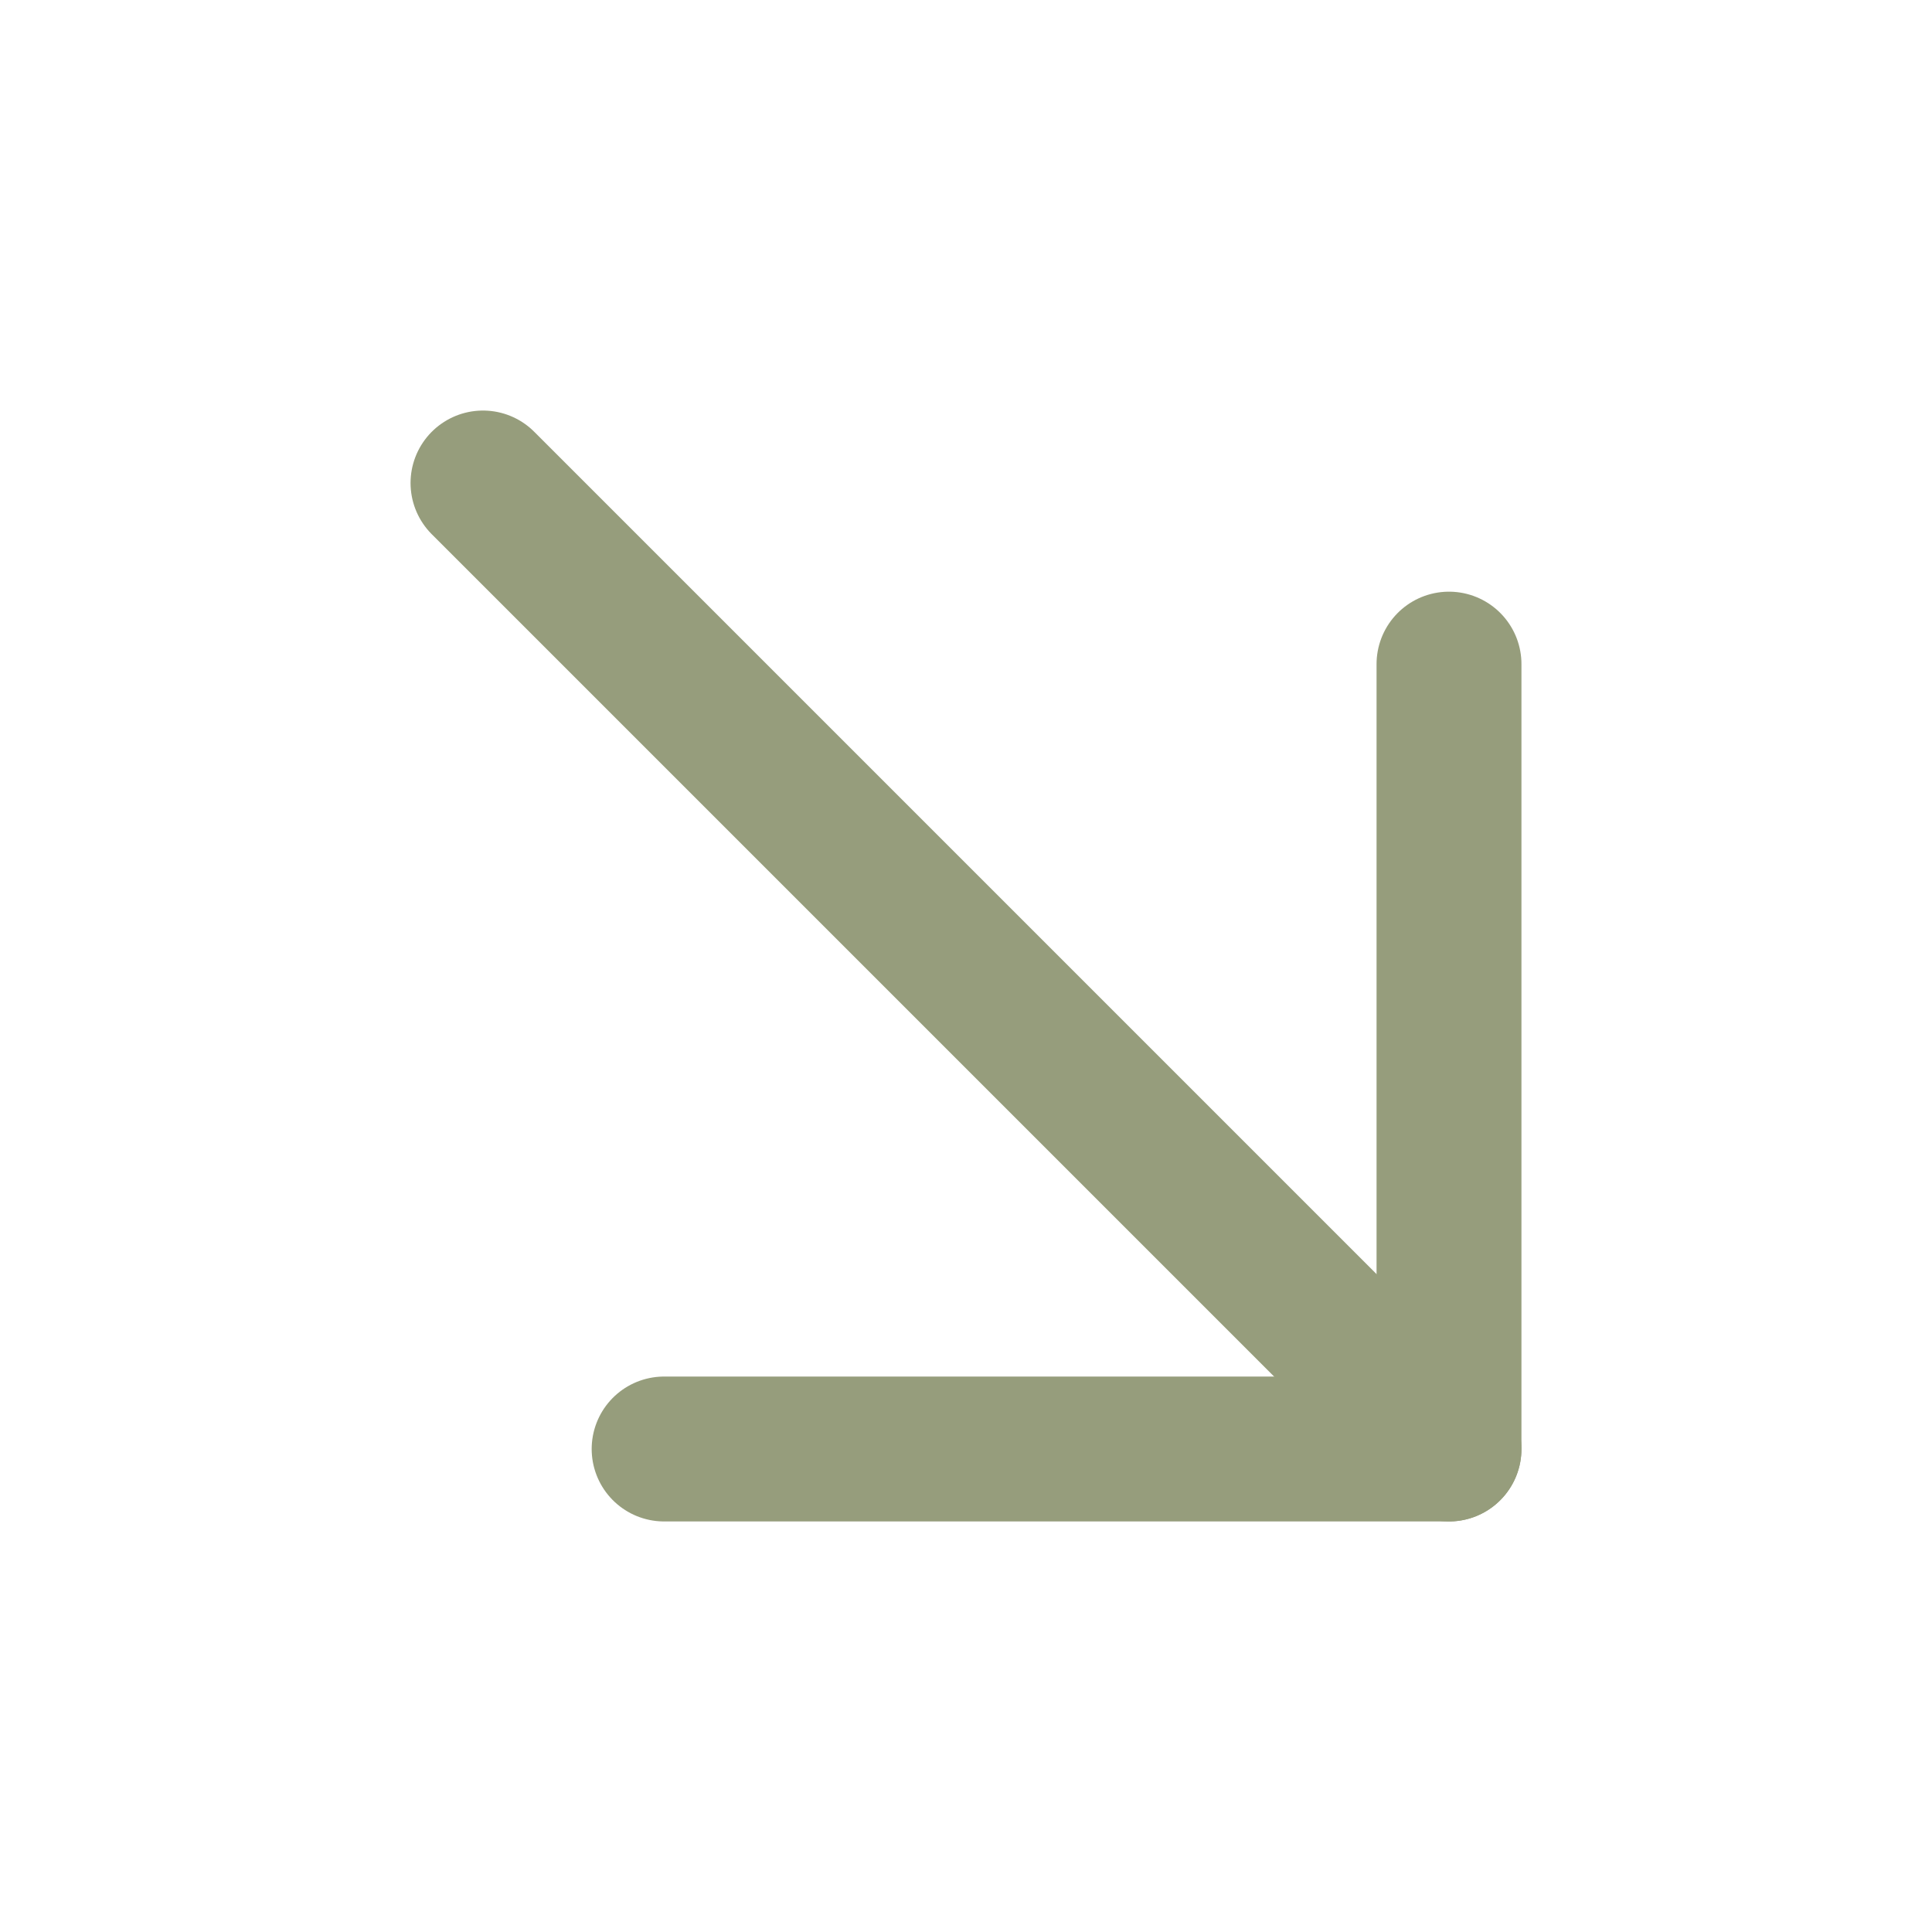
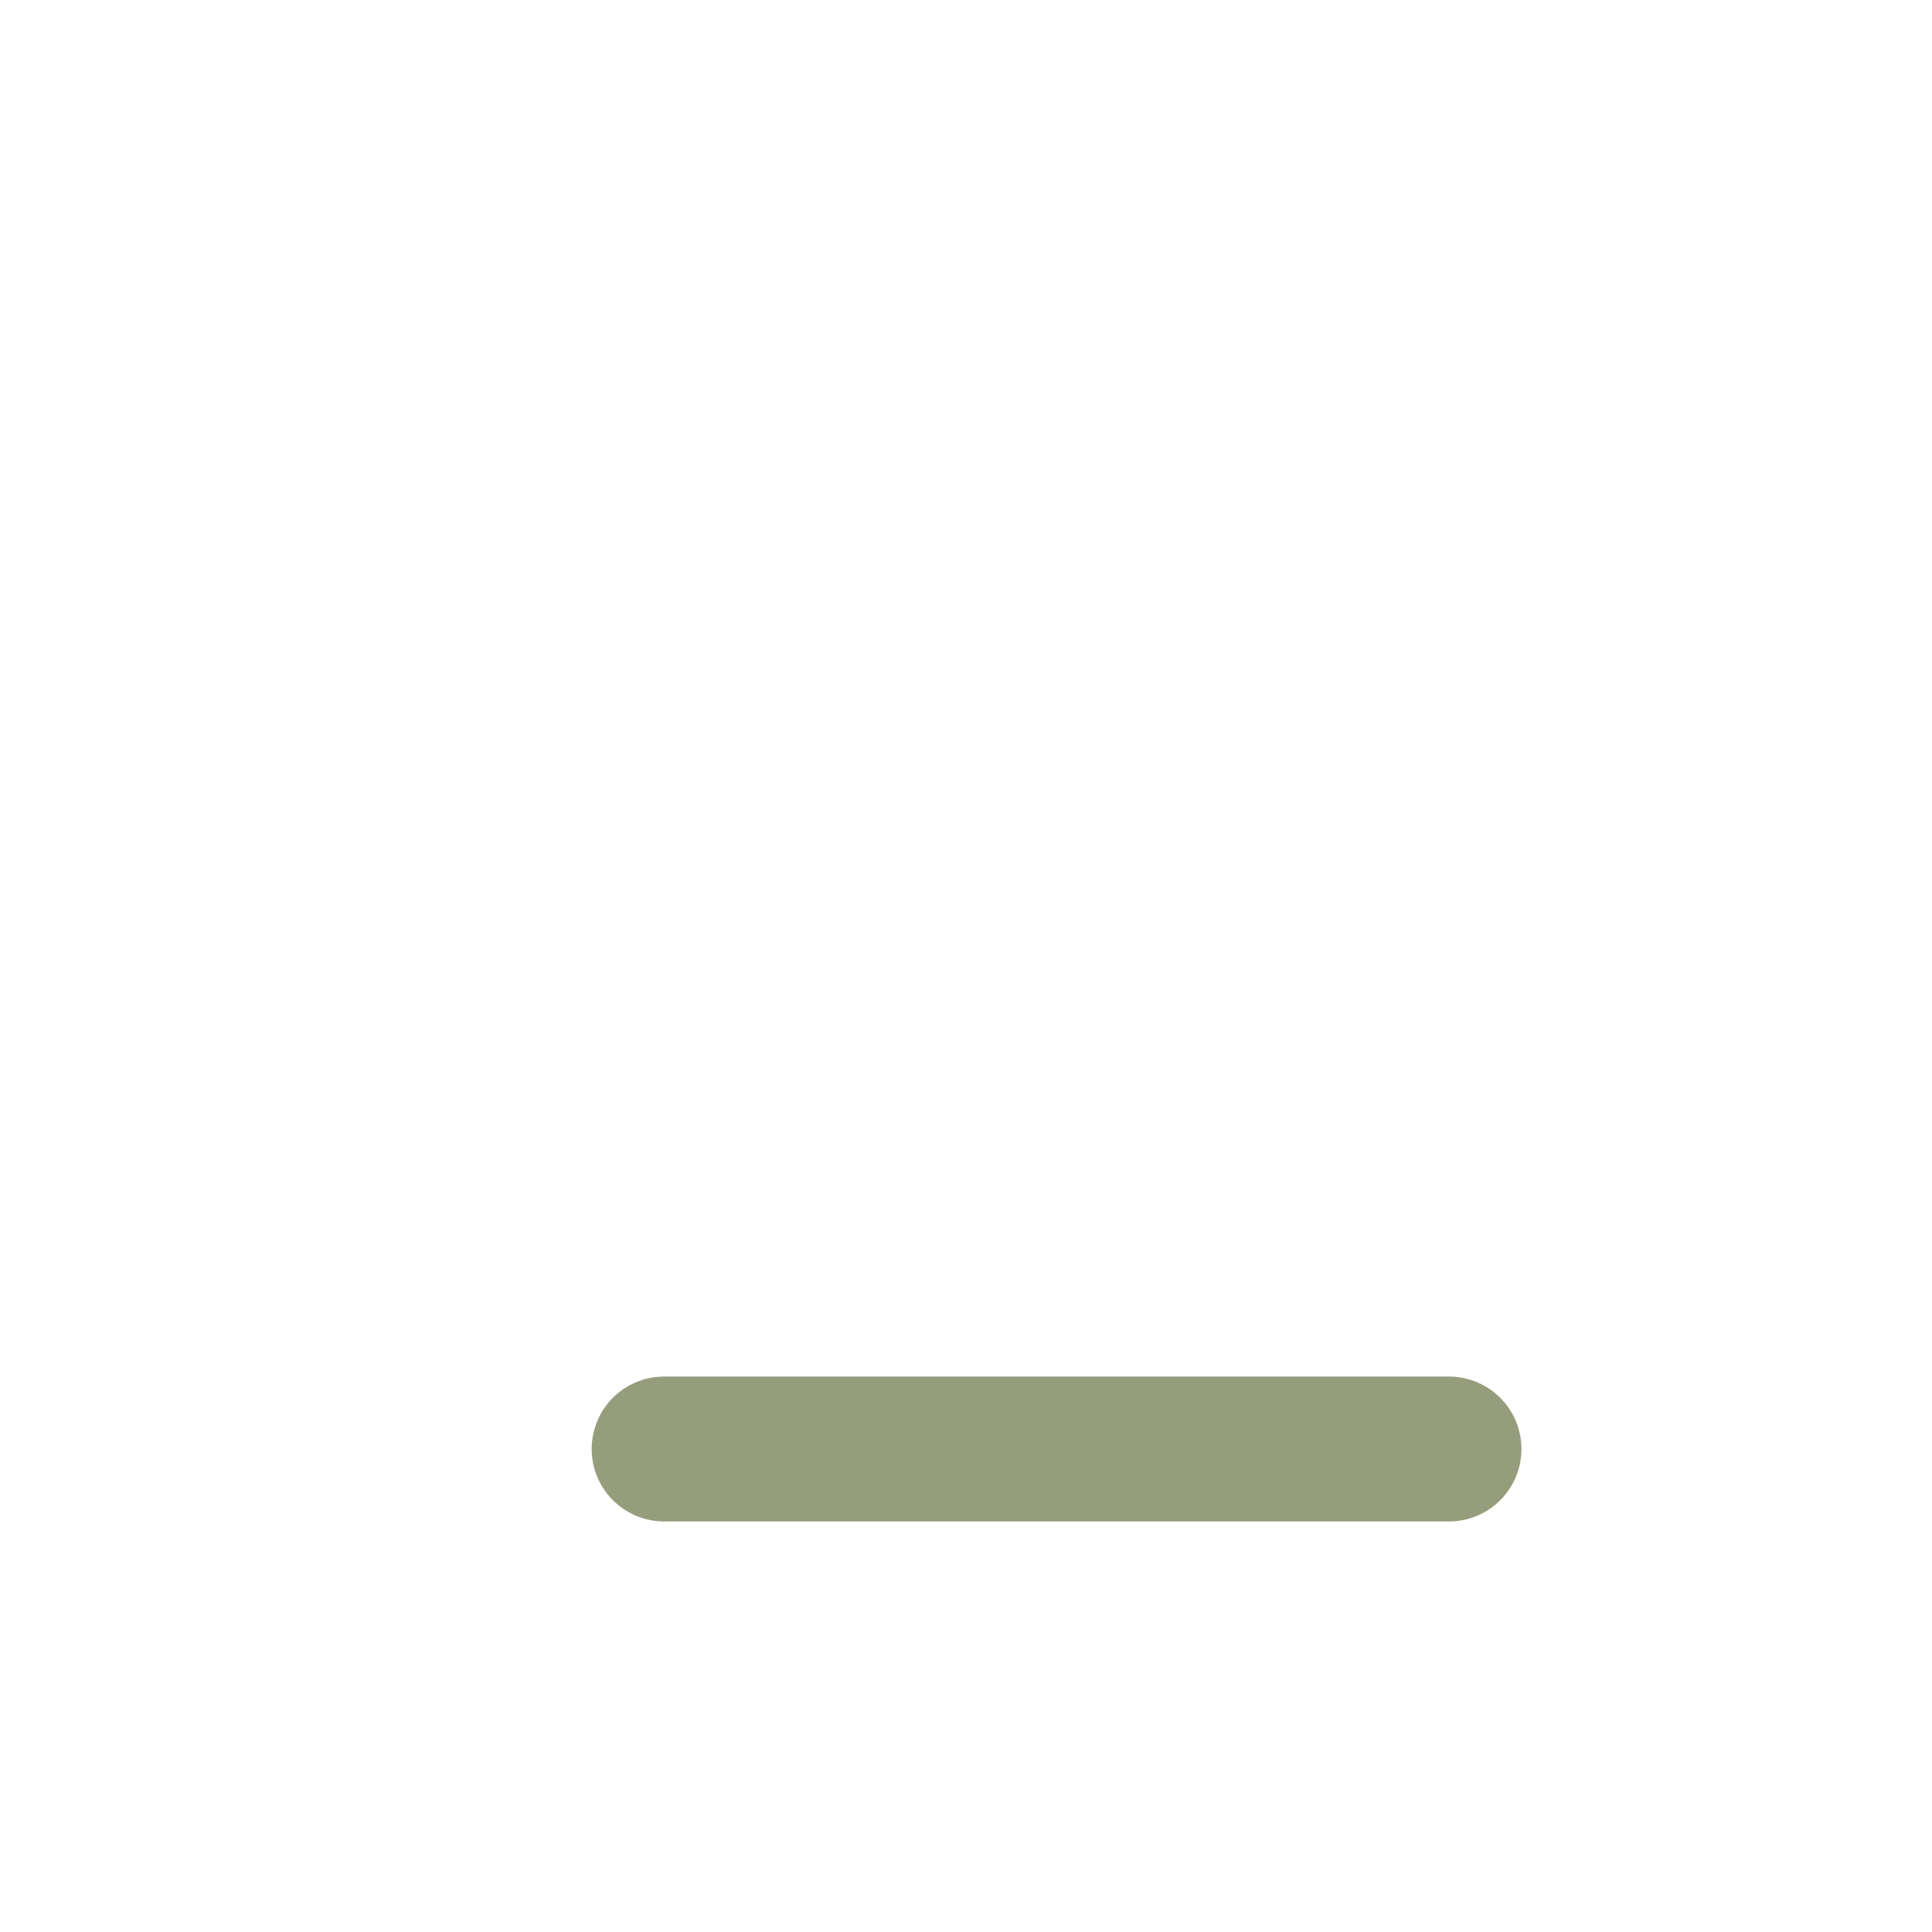
<svg xmlns="http://www.w3.org/2000/svg" width="20" height="20" viewBox="0 0 20 20" fill="none">
  <g clip-path="url(#clip0_2068_965)">
-     <path d="M5 5L15 15" stroke="#969D7C" stroke-width="1.5" stroke-linecap="round" stroke-linejoin="round" />
-     <path d="M6.875 15H15V6.875" stroke="#969D7C" stroke-width="1.5" stroke-linecap="round" stroke-linejoin="round" />
+     <path d="M6.875 15H15" stroke="#969D7C" stroke-width="1.5" stroke-linecap="round" stroke-linejoin="round" />
  </g>
  <defs>
    <clipPath id="clip0_2068_965">
      <rect width="20" height="20" fill="white" />
    </clipPath>
  </defs>
</svg>